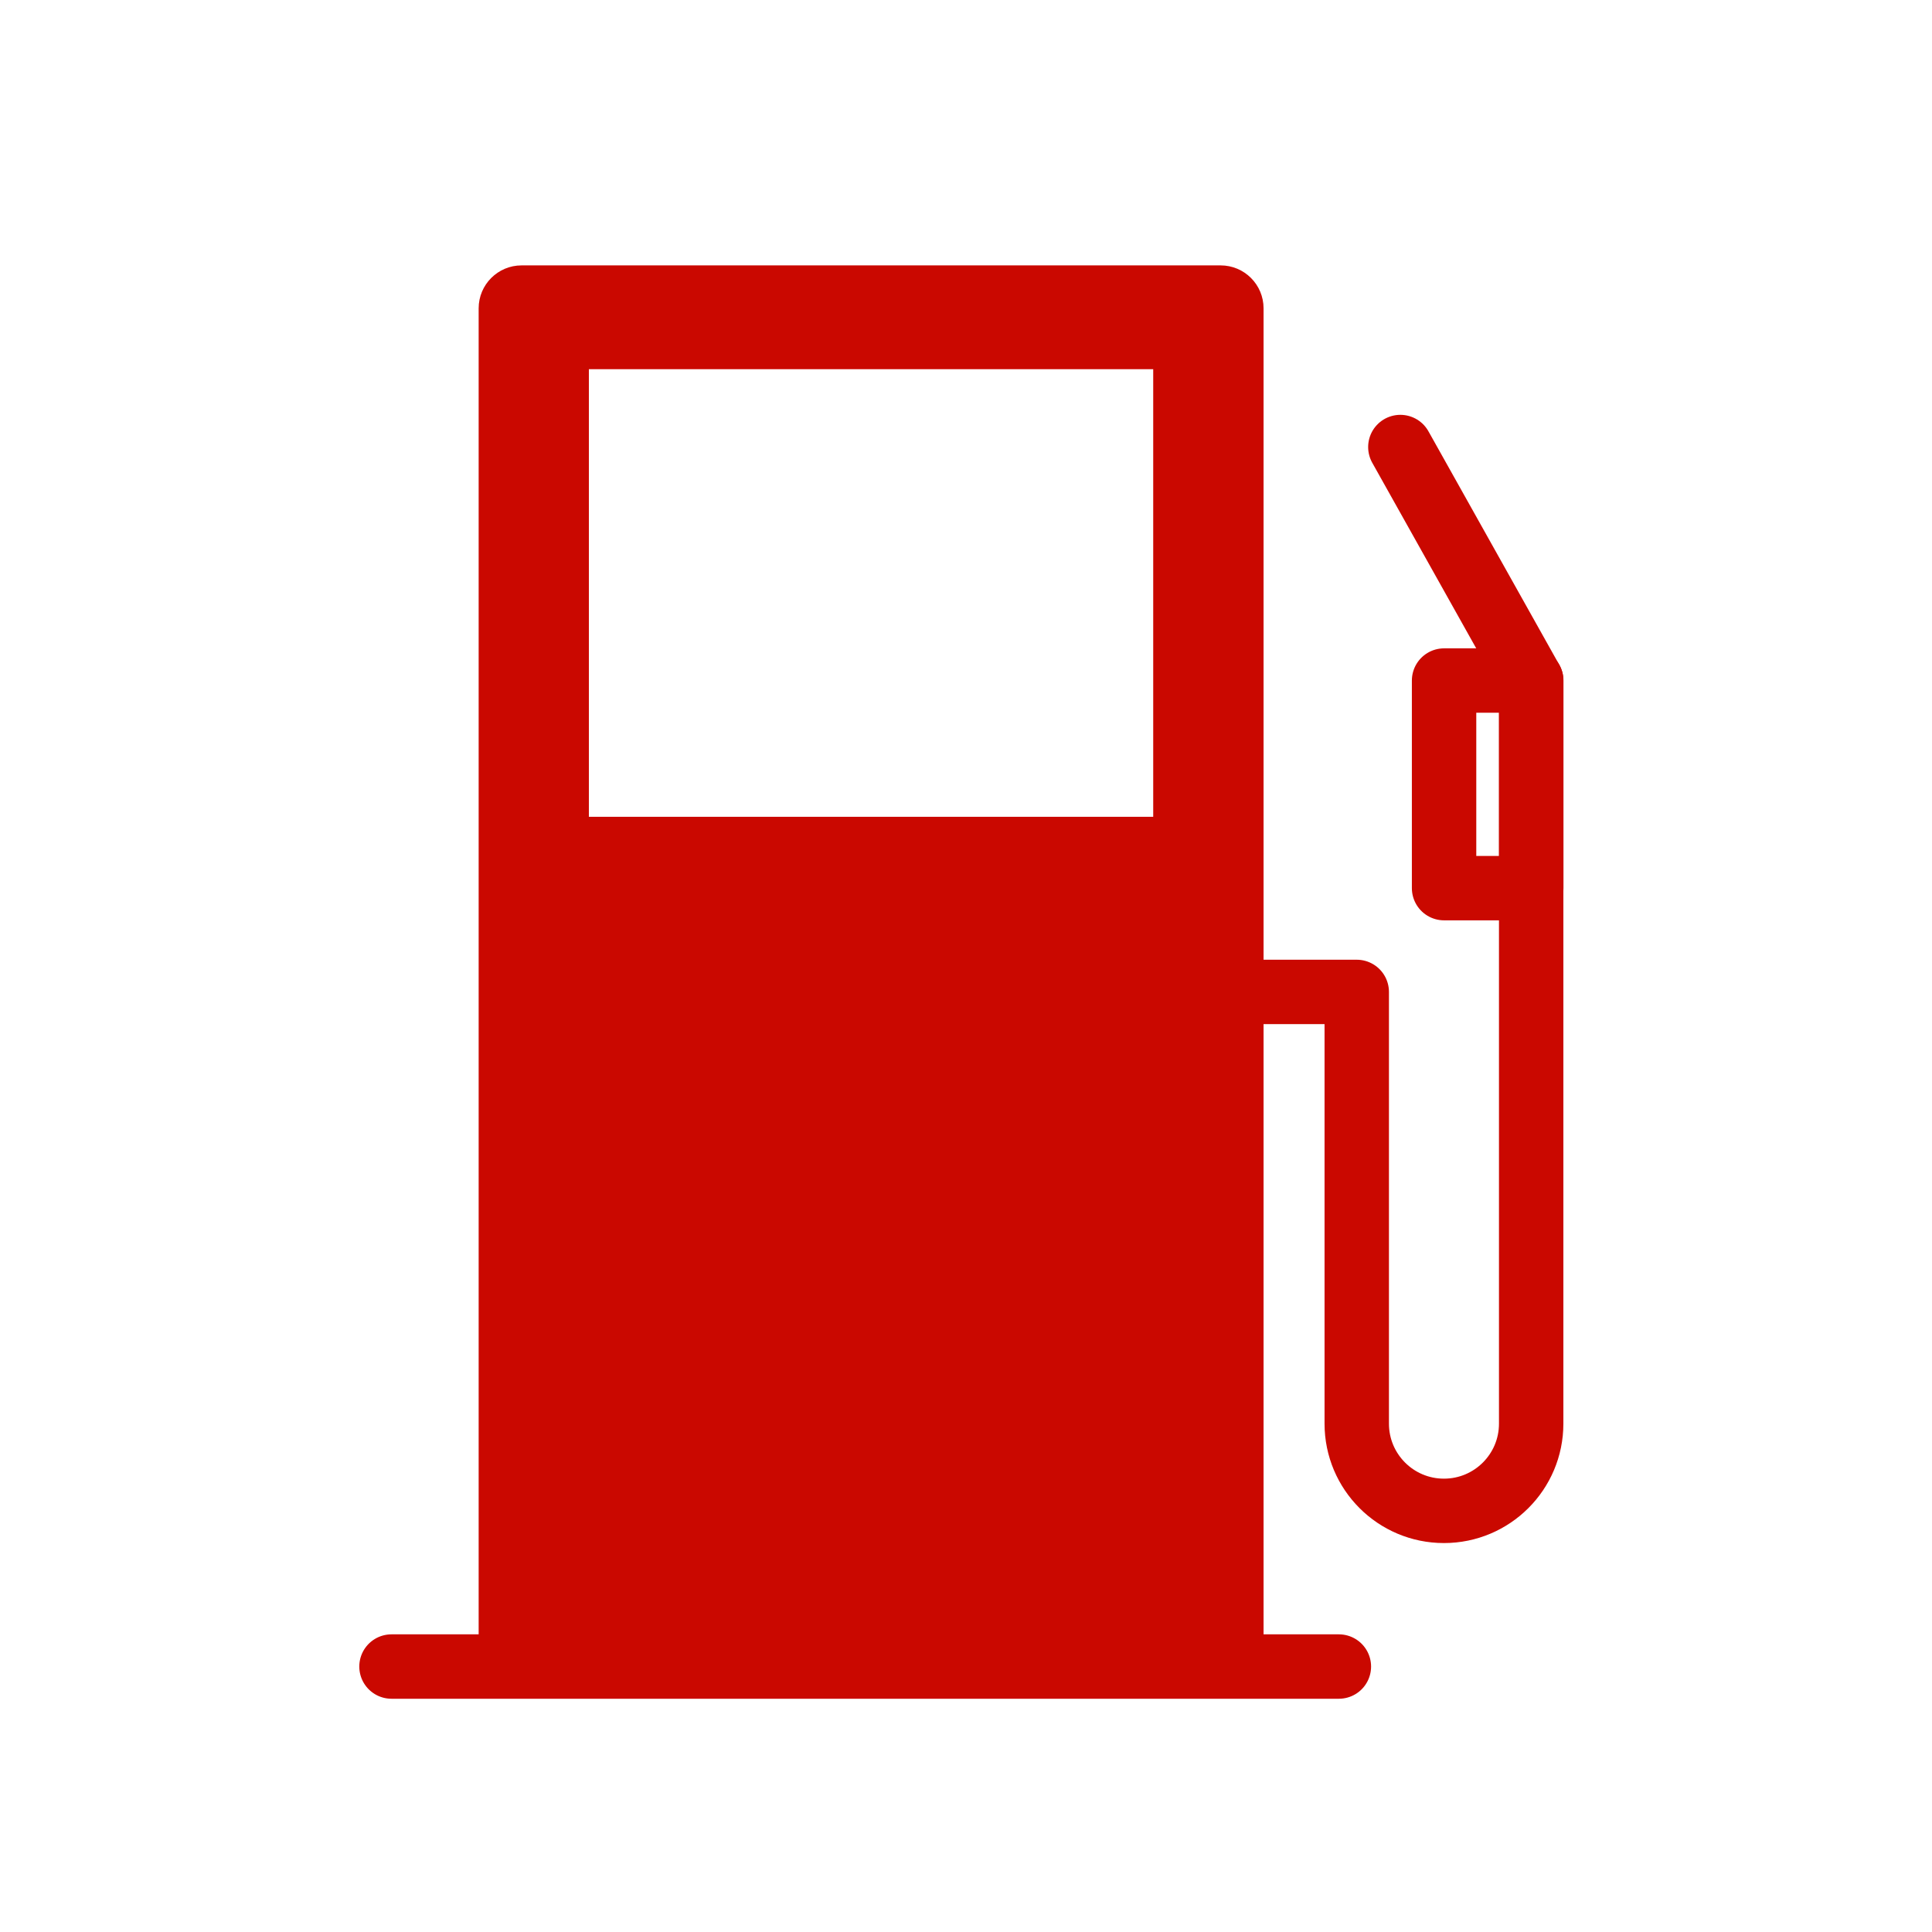
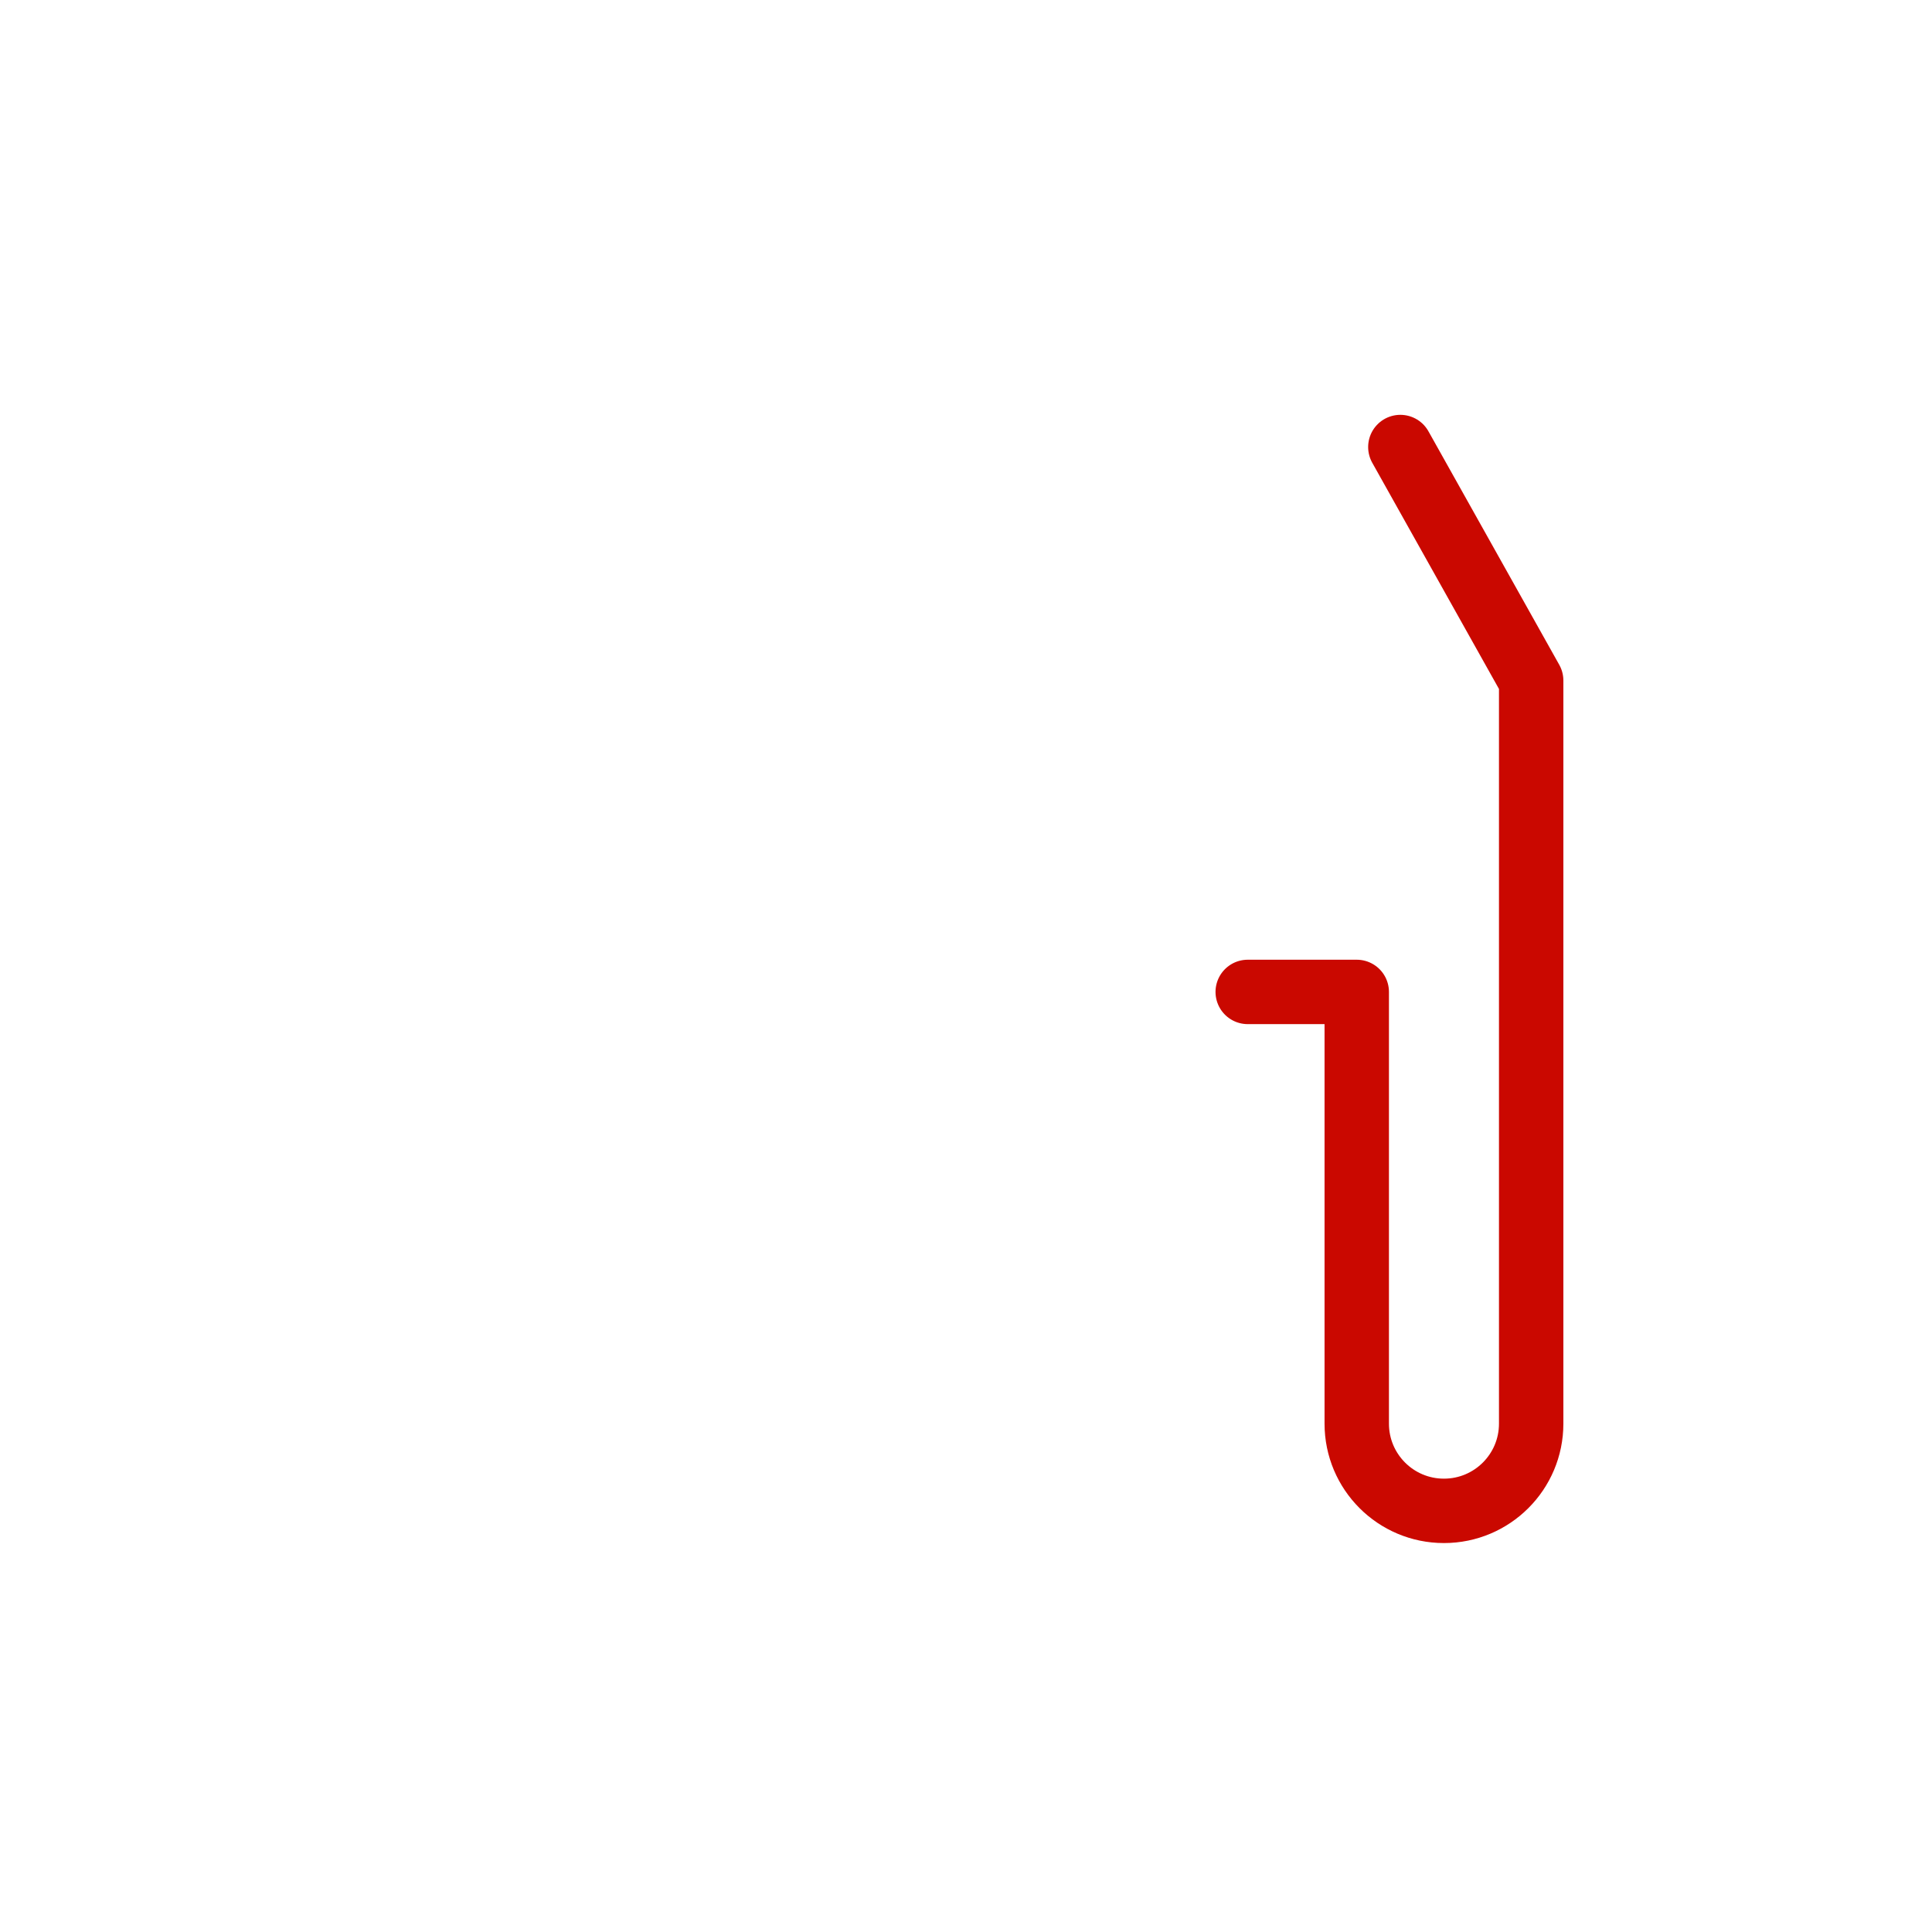
<svg xmlns="http://www.w3.org/2000/svg" width="60" height="60" viewBox="0 0 60 60" fill="none">
-   <path d="M37.908 8.242C38.644 8.242 39.241 8.839 39.241 9.575V51.757H14.865V9.575C14.865 8.839 15.462 8.242 16.198 8.242H37.908ZM18.288 11.466V25.366H35.814V11.466H18.288Z" fill="#CA0800" />
  <path d="M38.749 30.805H42.135V44.213C42.135 45.709 43.347 46.921 44.843 46.921V46.921C46.339 46.921 47.552 45.709 47.552 44.213V21.135L43.489 13.883" stroke="#CA0800" stroke-width="2" stroke-miterlimit="10" stroke-linecap="round" stroke-linejoin="round" />
-   <rect x="44.847" y="21.135" width="2.708" height="6.447" stroke="#CA0800" stroke-width="2" stroke-miterlimit="10" stroke-linecap="round" stroke-linejoin="round" />
-   <path d="M12.158 51.756H41.58" stroke="#CA0800" stroke-width="2" stroke-miterlimit="10" stroke-linecap="round" stroke-linejoin="round" />
</svg>